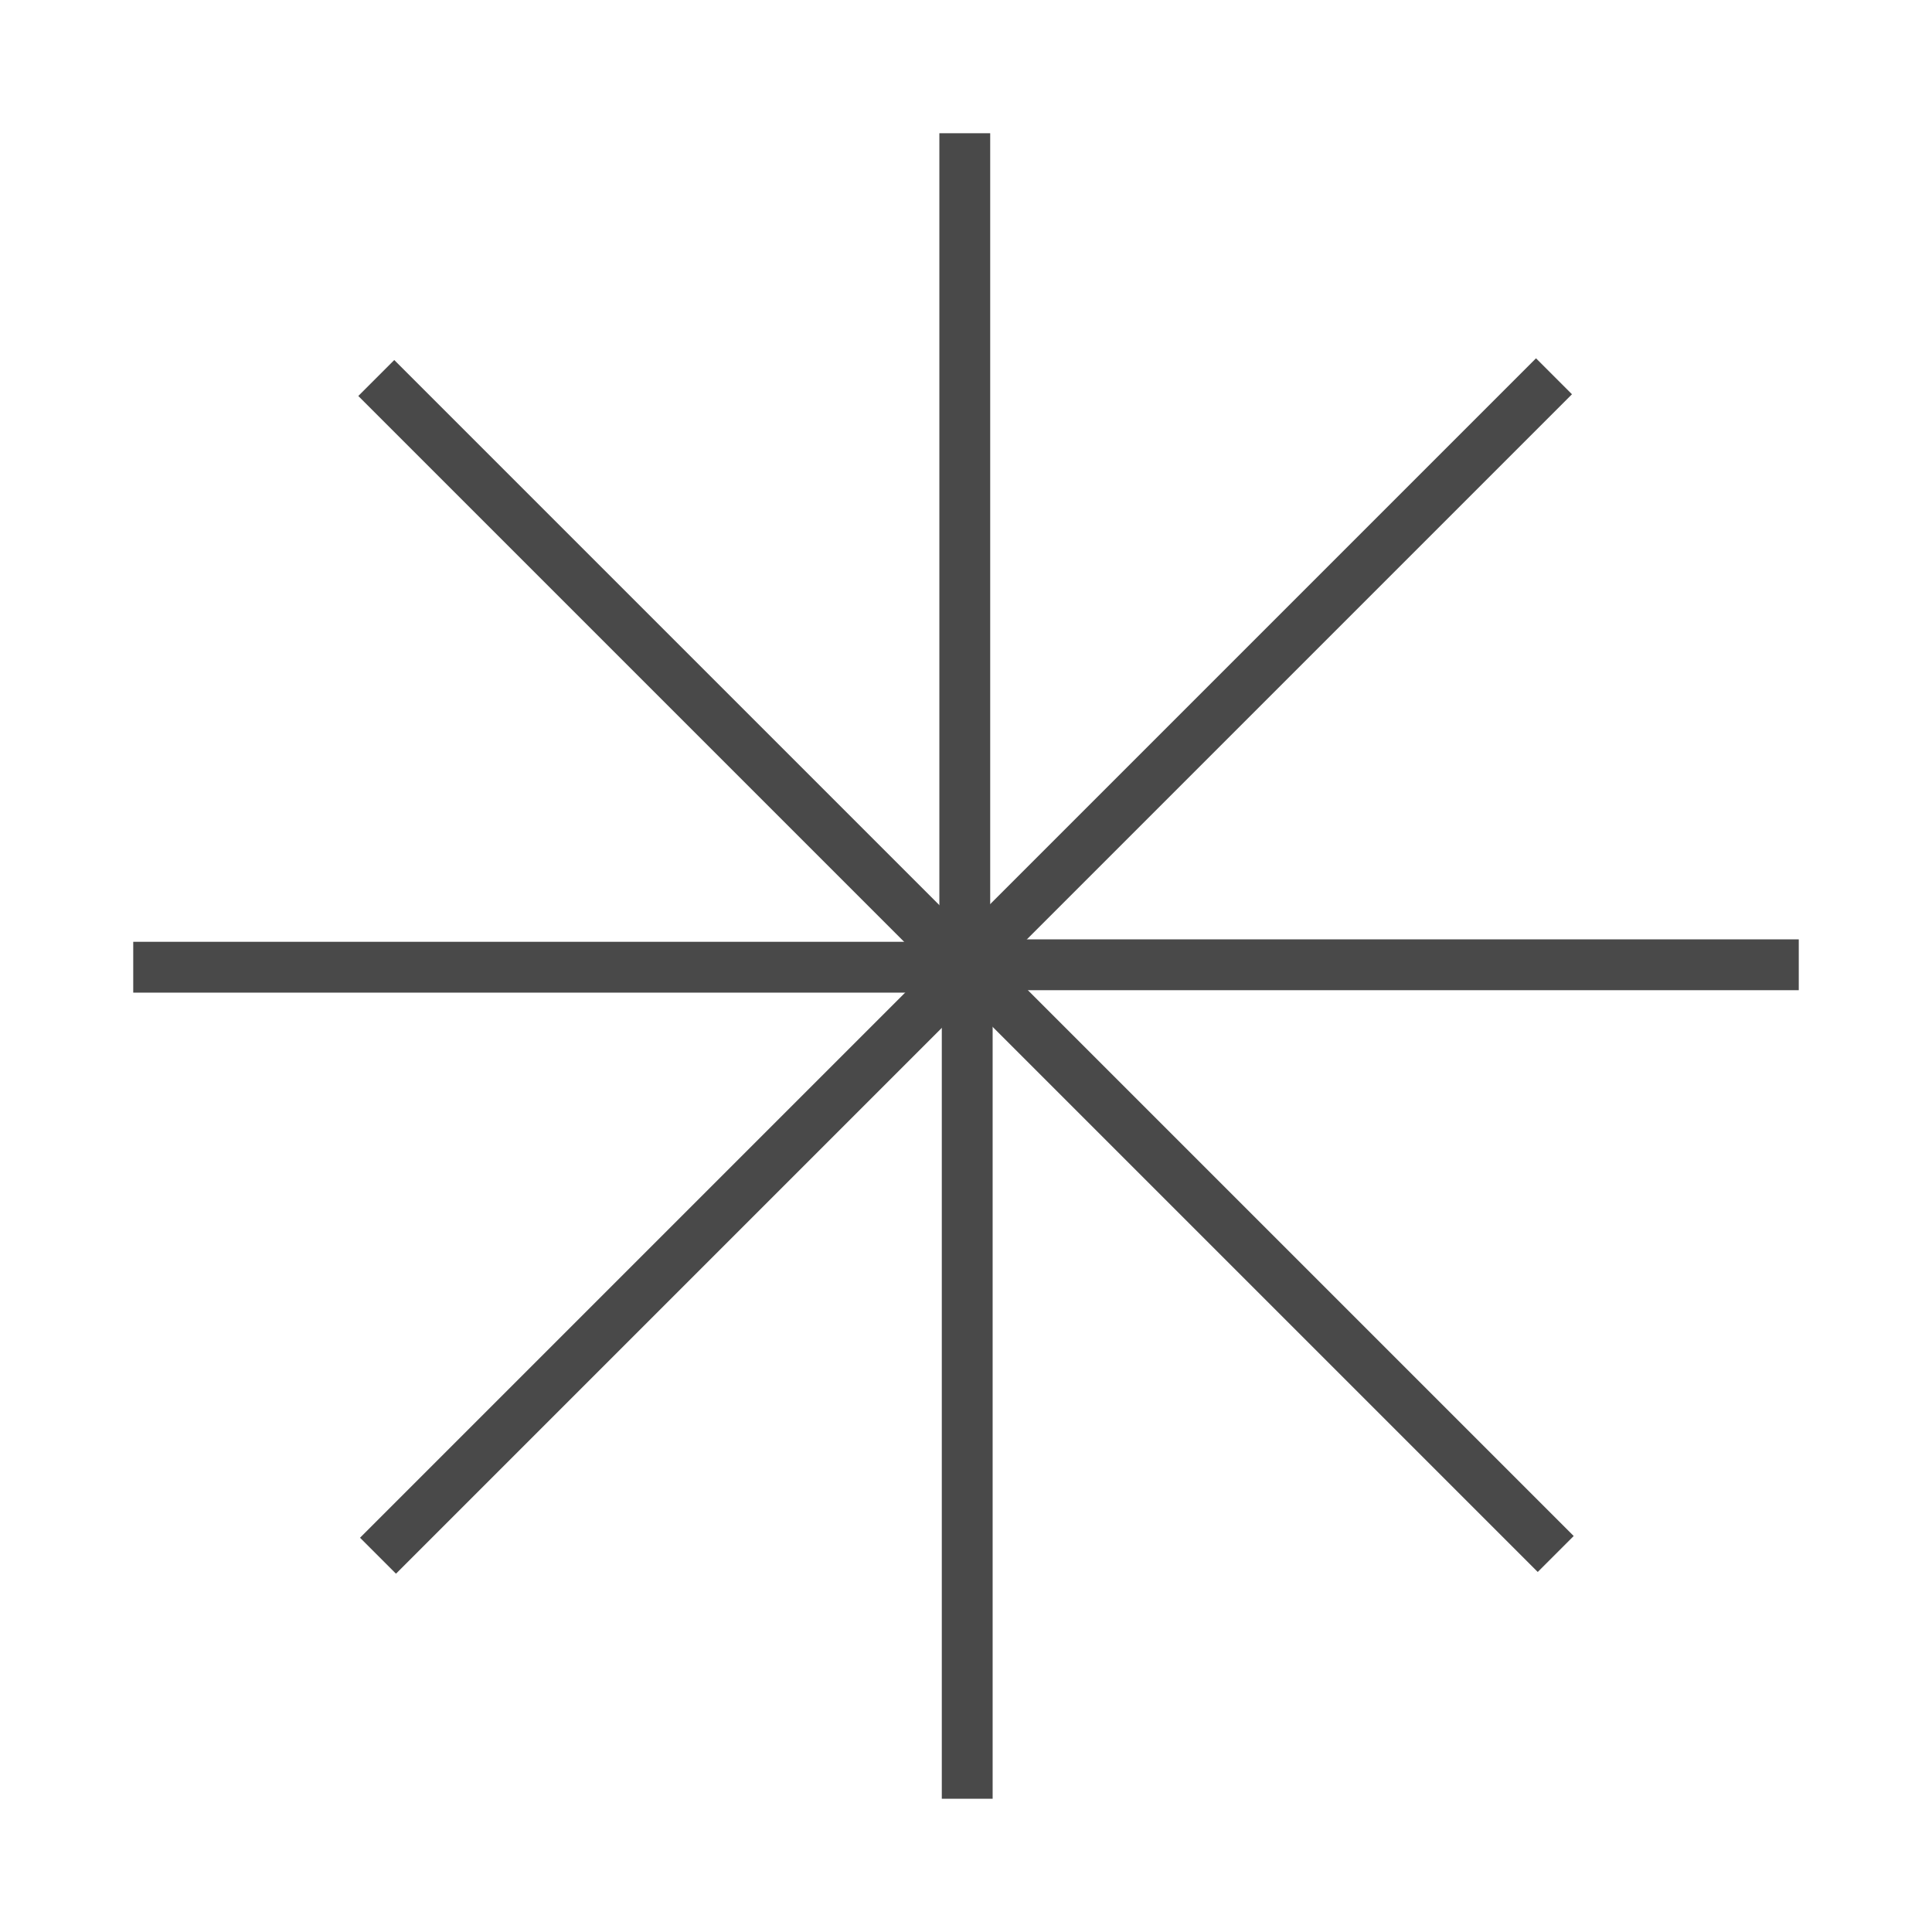
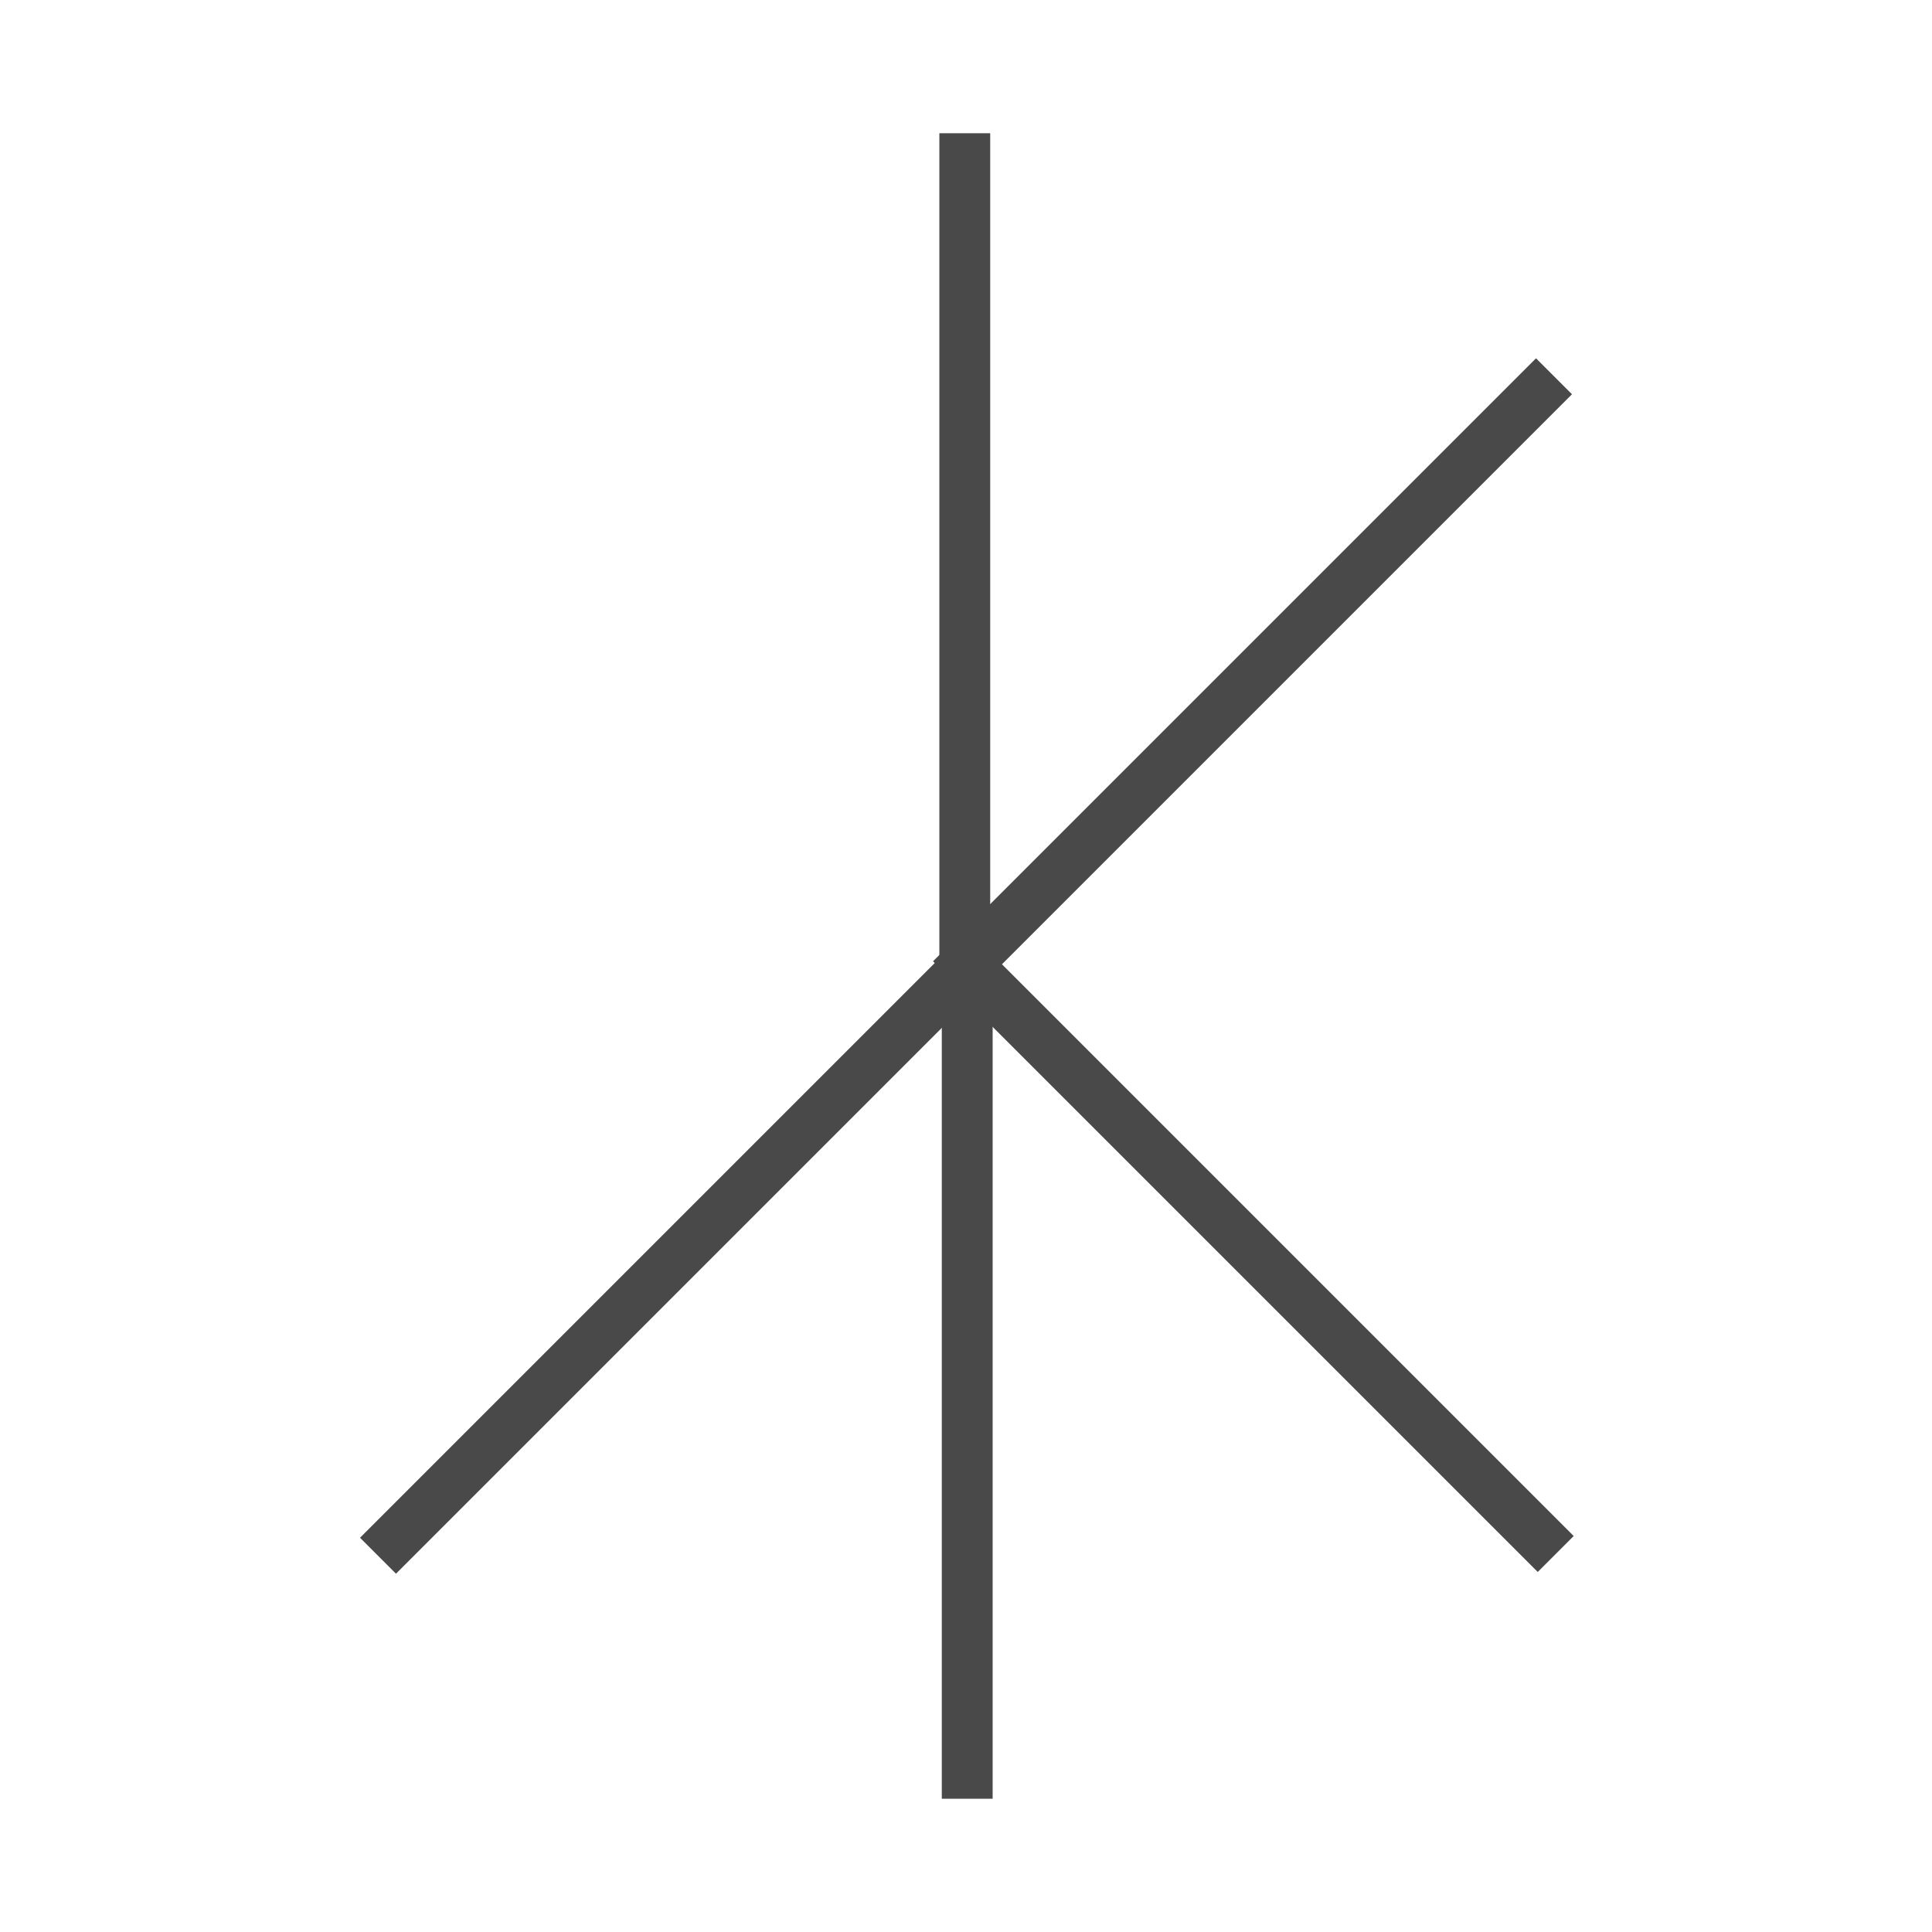
<svg xmlns="http://www.w3.org/2000/svg" width="76" height="76" viewBox="0 0 76 76" fill="none">
  <line x1="37.952" y1="5.241" x2="37.952" y2="38.786" stroke="#494949" stroke-width="2" />
  <line x1="61.13" y1="14.802" x2="37.41" y2="38.522" stroke="#494949" stroke-width="2" />
-   <line x1="70.759" y1="37.952" x2="37.214" y2="37.952" stroke="#494949" stroke-width="2" />
  <line x1="61.198" y1="61.13" x2="37.478" y2="37.41" stroke="#494949" stroke-width="2" />
  <line x1="38.048" y1="70.758" x2="38.048" y2="37.214" stroke="#494949" stroke-width="2" />
  <line x1="14.87" y1="61.198" x2="38.59" y2="37.478" stroke="#494949" stroke-width="2" />
-   <line x1="5.241" y1="38.048" x2="38.786" y2="38.048" stroke="#494949" stroke-width="2" />
-   <line x1="14.802" y1="14.87" x2="38.522" y2="38.59" stroke="#494949" stroke-width="2" />
</svg>